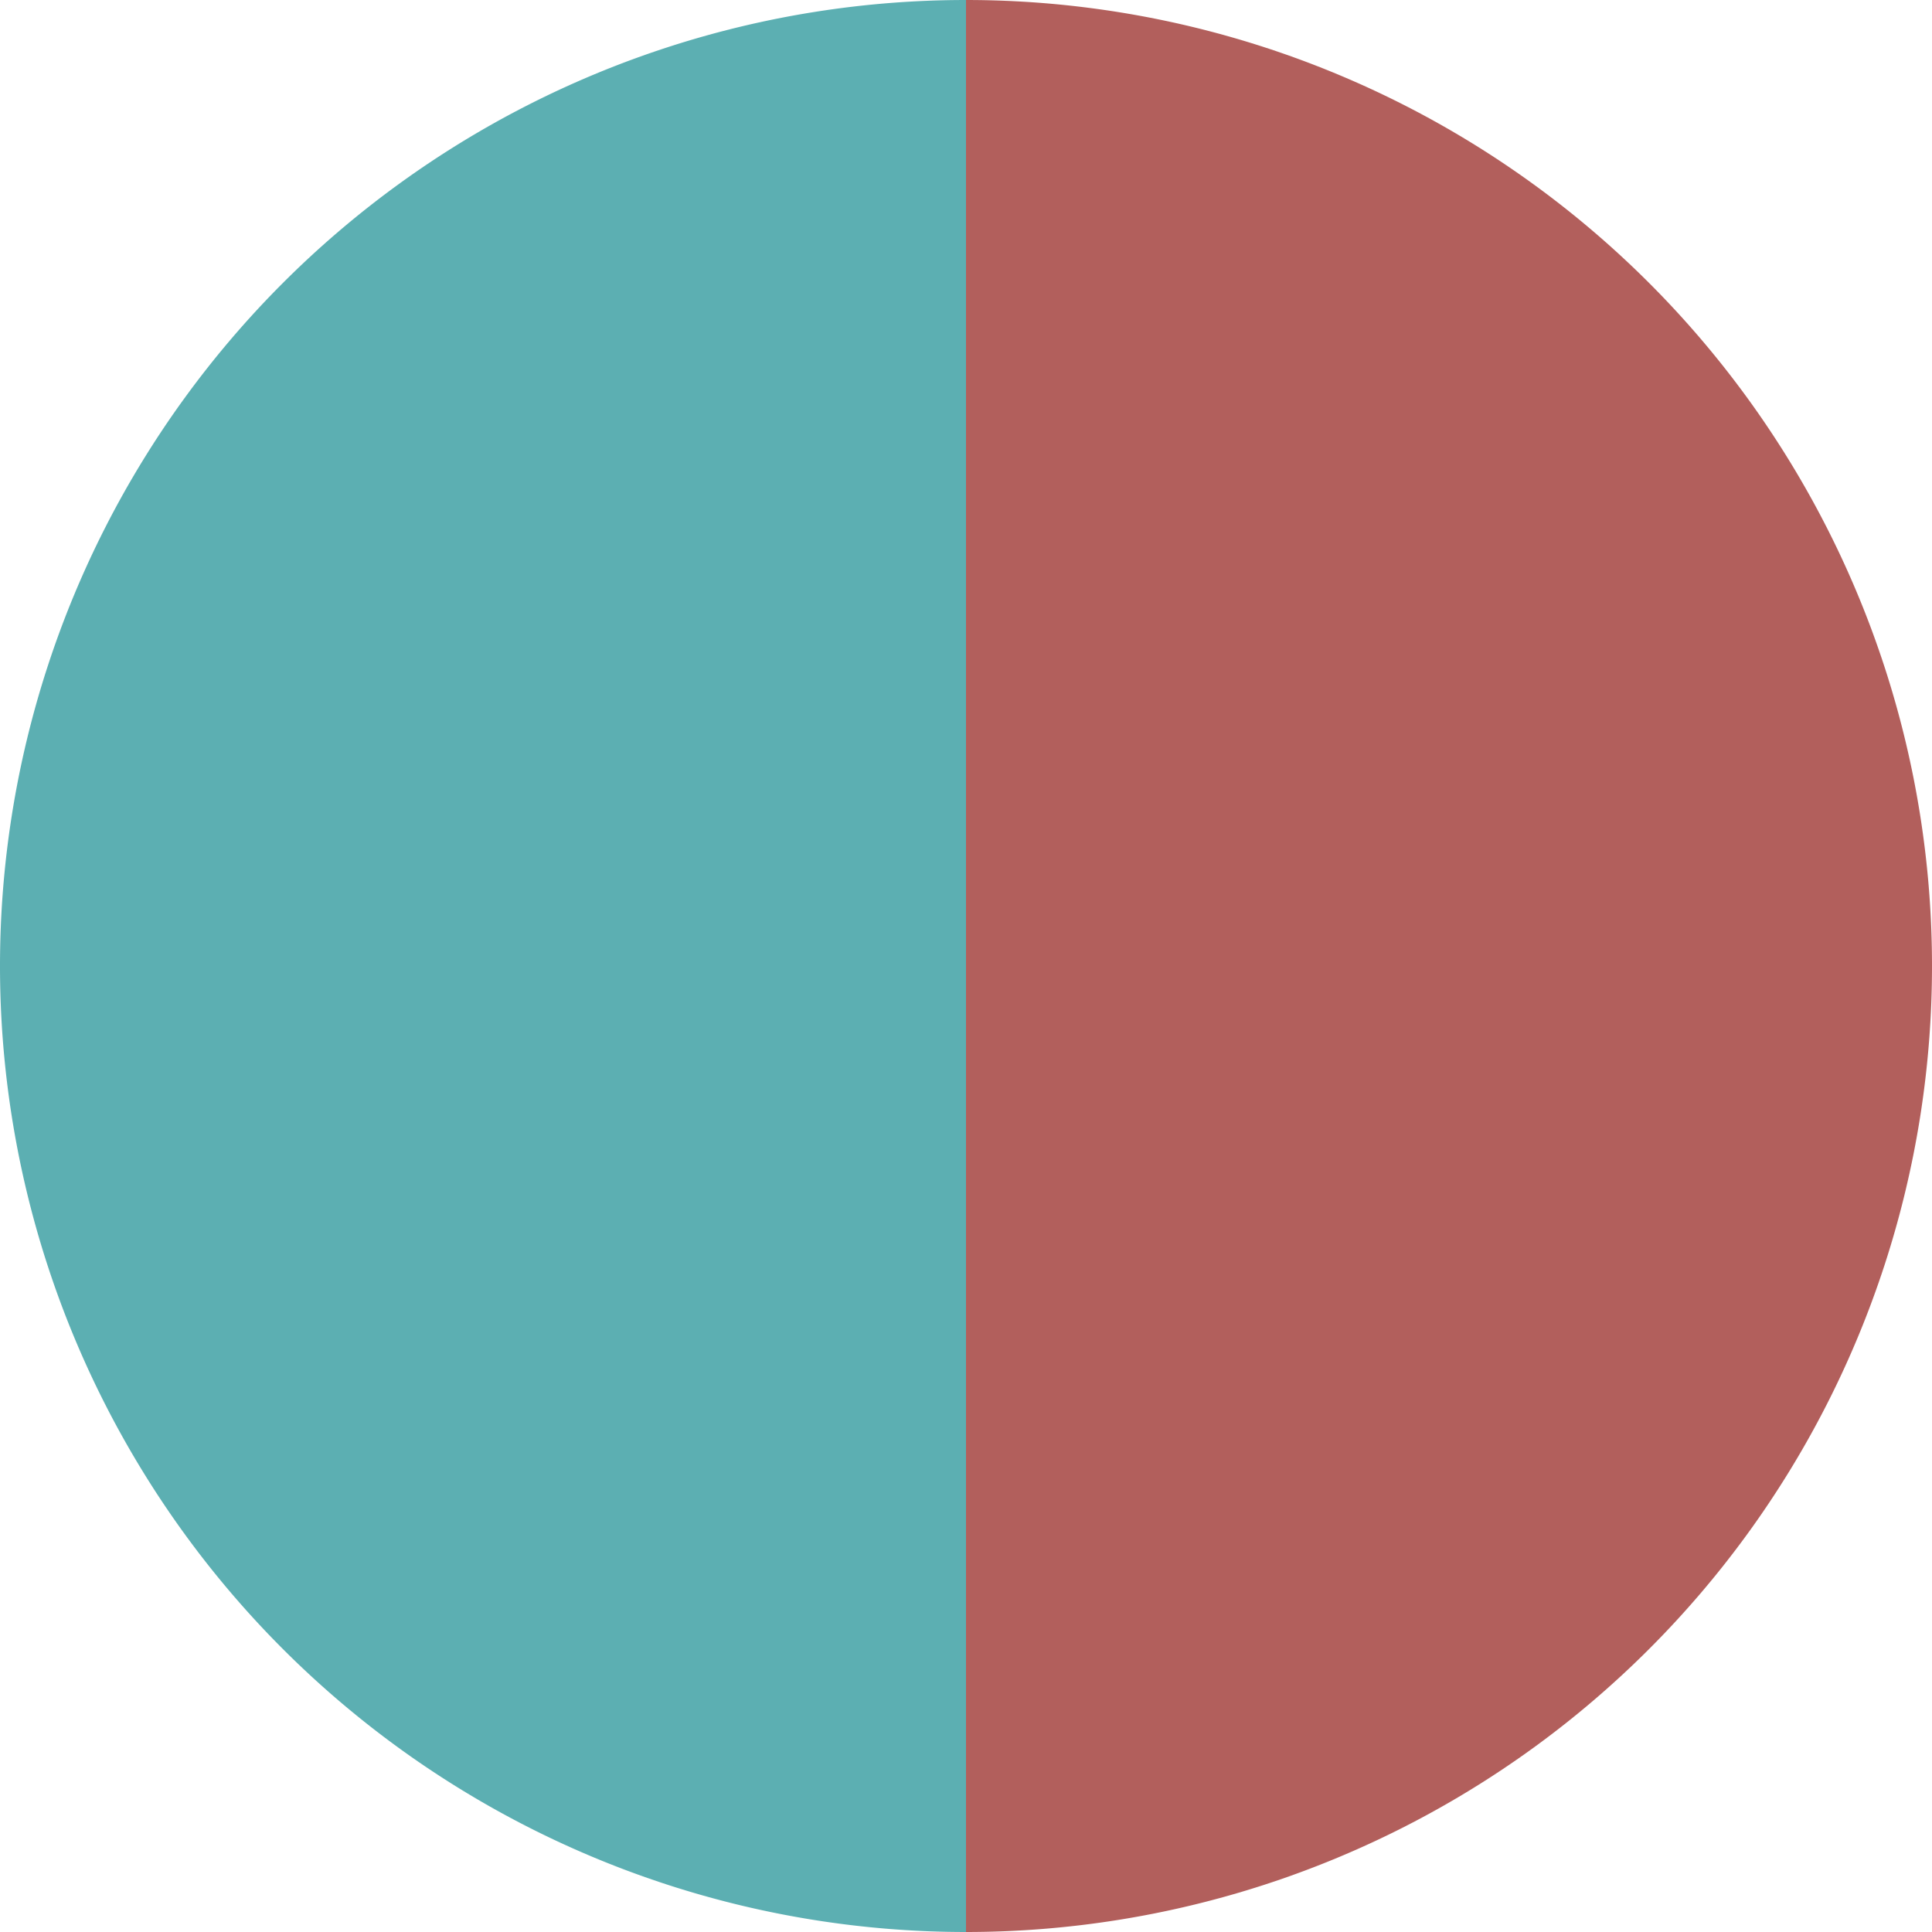
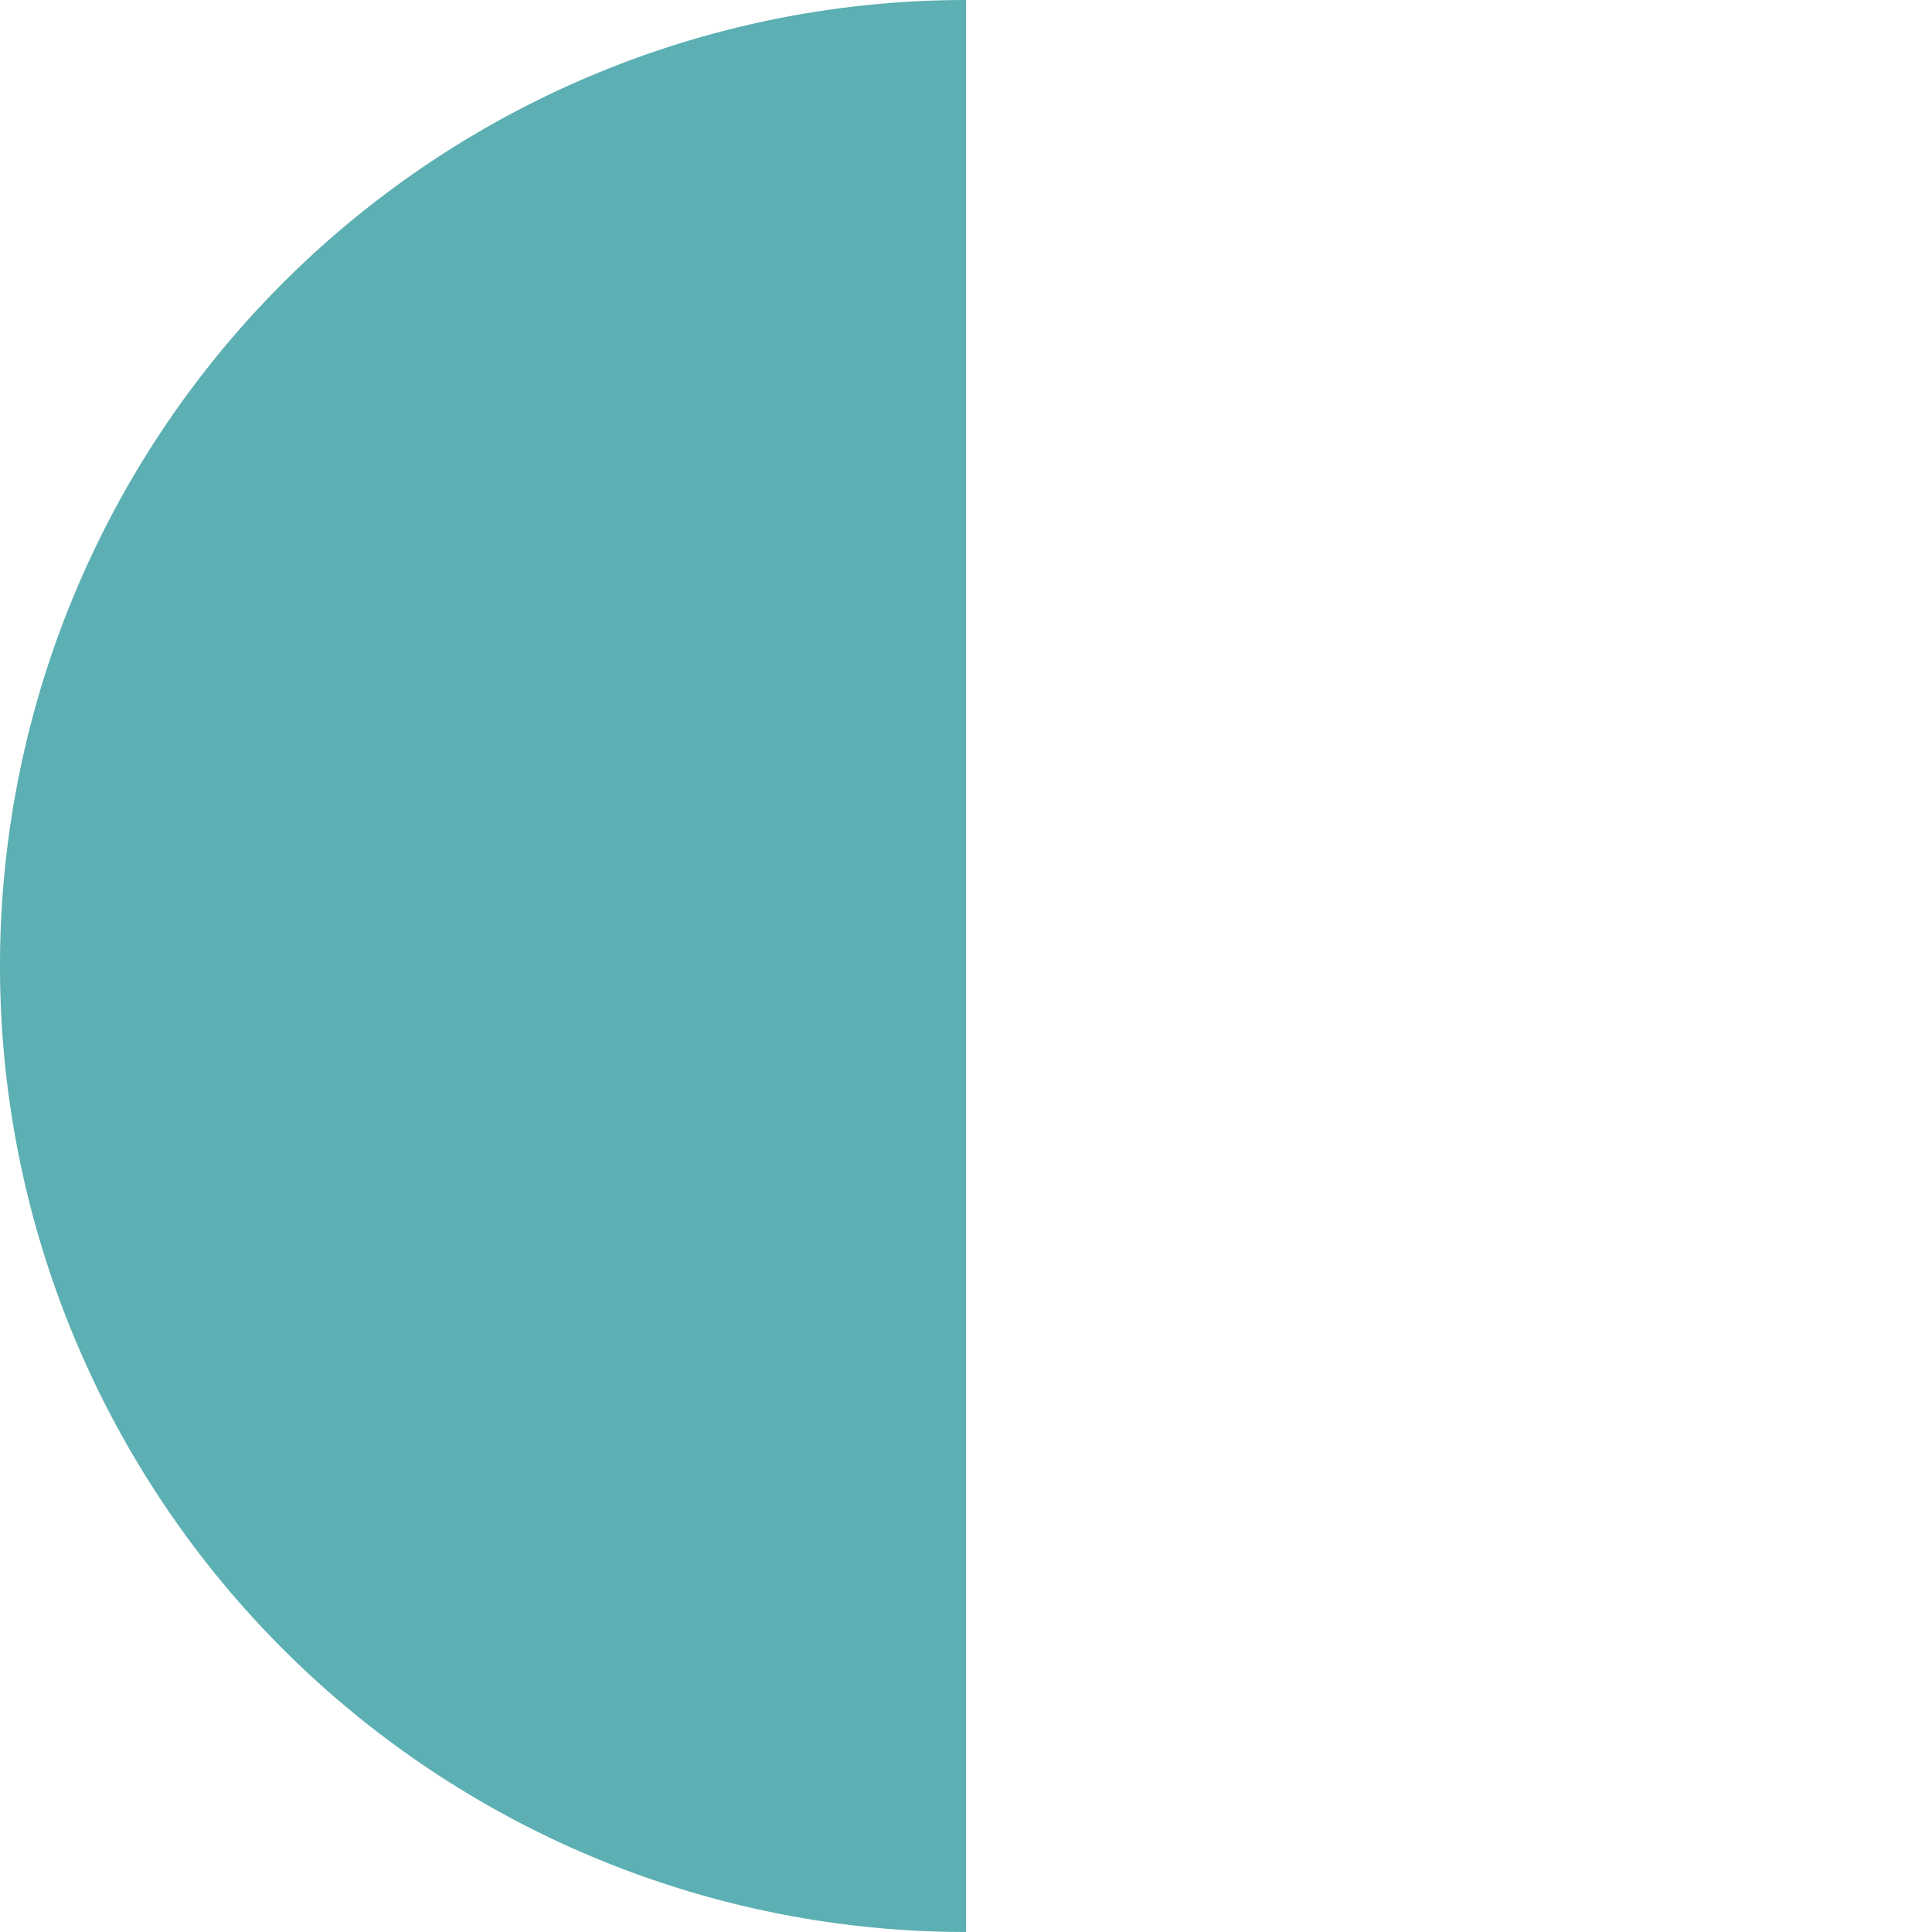
<svg xmlns="http://www.w3.org/2000/svg" width="500" height="500" viewBox="-1 -1 2 2">
-   <path d="M 0 -1               A 1,1 0 0,1 0 1             L 0,0              z" fill="#b25f5c" />
  <path d="M 0 1               A 1,1 0 0,1 -0 -1             L 0,0              z" fill="#5cafb2" />
</svg>